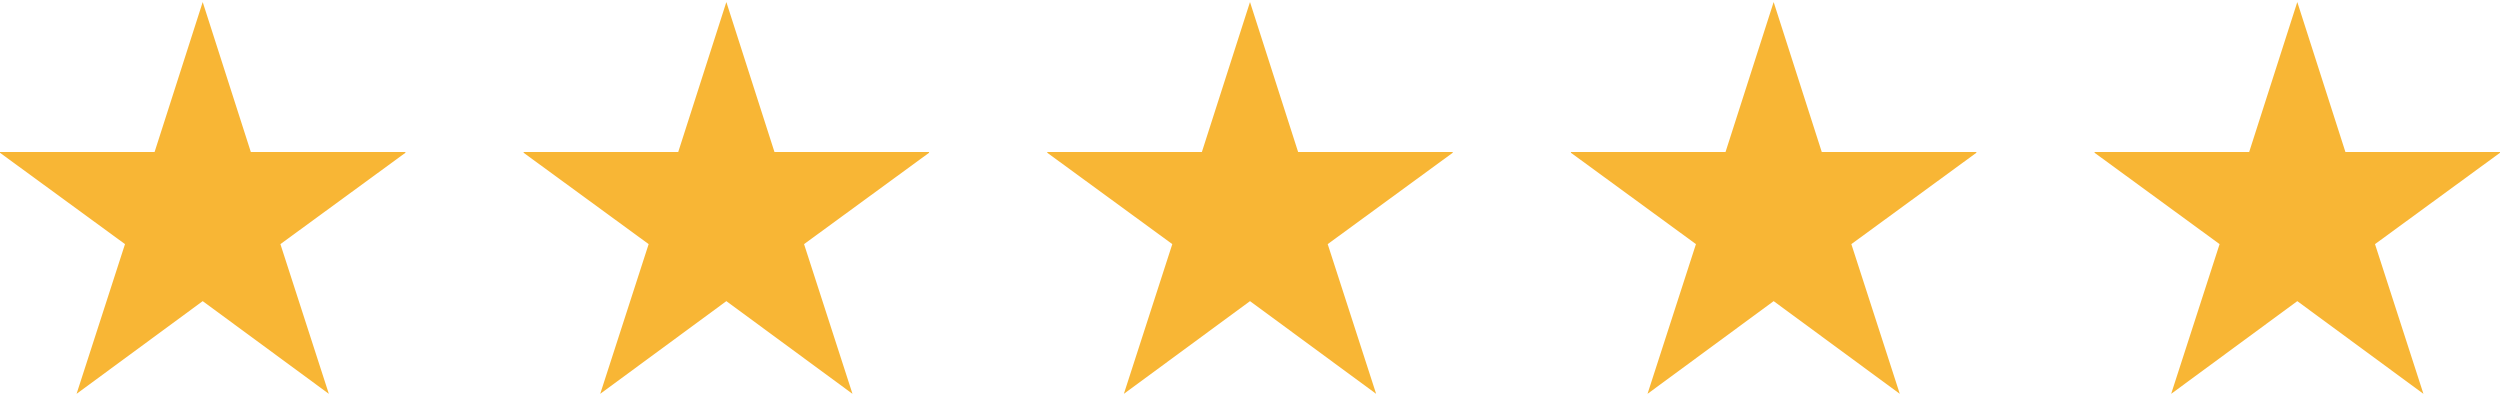
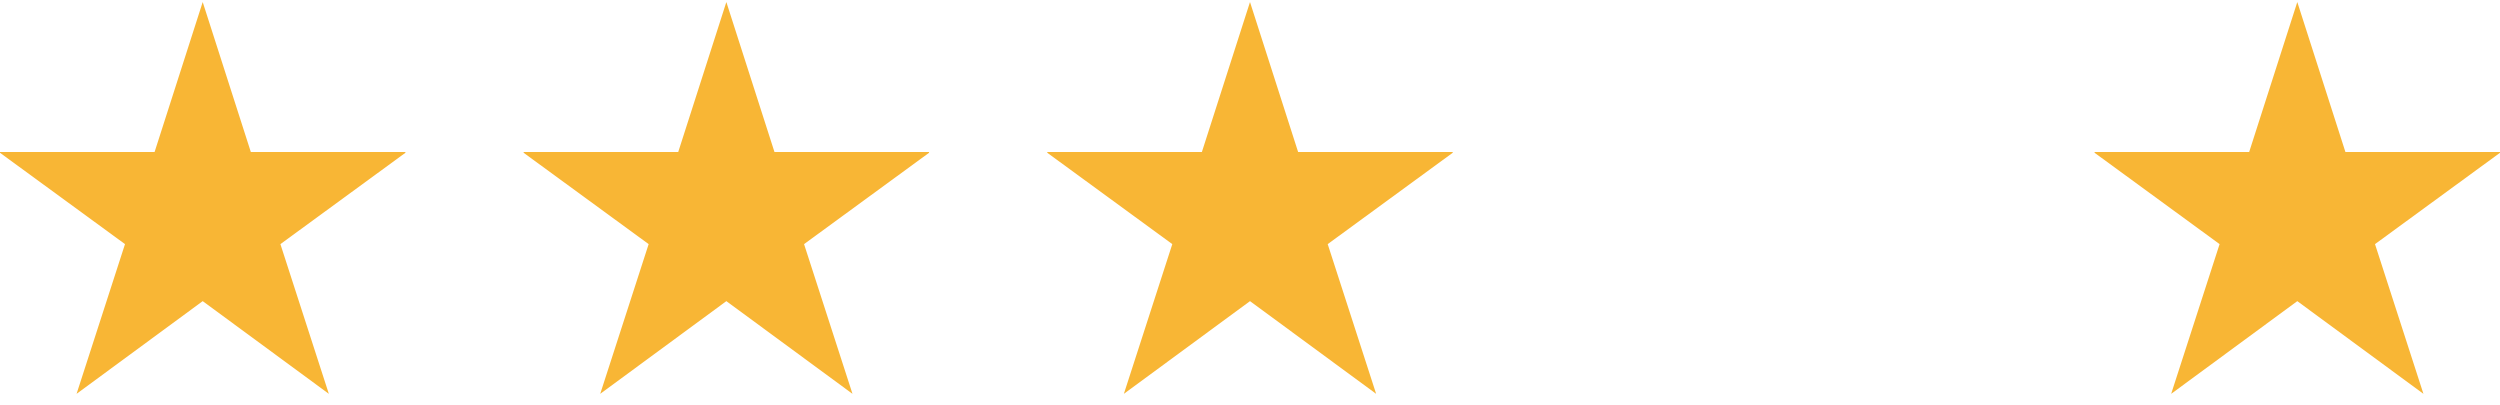
<svg xmlns="http://www.w3.org/2000/svg" width="148" height="24" viewBox="0 0 148 24" fill="none">
  <g clip-path="url(#clip0_4_4509)">
    <path d="M19.467 23.315L12 17.827L4.533 23.315L7.4 14.452L-0.063 8.999H9.151L12 0.121L14.849 8.999H24.062L16.6 14.452L19.467 23.315Z" fill="#F8B635" />
  </g>
  <g clip-path="url(#clip1_4_4509)">
    <path d="M50.467 23.315L43 17.827L35.533 23.315L38.4 14.452L30.937 8.999H40.151L43 0.121L45.849 8.999H55.062L47.6 14.452L50.467 23.315Z" fill="#F8B635" />
  </g>
  <g clip-path="url(#clip2_4_4509)">
    <path d="M81.467 23.315L74 17.827L66.533 23.315L69.4 14.452L61.937 8.999H71.151L74 0.121L76.849 8.999H86.062L78.6 14.452L81.467 23.315Z" fill="#F8B635" />
  </g>
  <g clip-path="url(#clip3_4_4509)">
    <path d="M112.467 23.315L105 17.827L97.533 23.315L100.4 14.452L92.937 8.999H102.151L105 0.121L107.849 8.999H117.062L109.6 14.452L112.467 23.315Z" fill="#F8B635" />
  </g>
  <g clip-path="url(#clip4_4_4509)">
    <path d="M143.467 23.315L136 17.827L128.533 23.315L131.4 14.452L123.937 8.999H133.151L136 0.121L138.849 8.999H148.062L140.6 14.452L143.467 23.315Z" fill="#F8B635" />
  </g>
  <defs>
    <clipPath id="clip0_4_4509">
      <rect width="24" height="24" fill="white" />
    </clipPath>
    <clipPath id="clip1_4_4509">
      <rect width="24" height="24" fill="white" transform="translate(31)" />
    </clipPath>
    <clipPath id="clip2_4_4509">
      <rect width="24" height="24" fill="white" transform="translate(62)" />
    </clipPath>
    <clipPath id="clip3_4_4509">
-       <rect width="24" height="24" fill="white" transform="translate(93)" />
-     </clipPath>
+       </clipPath>
    <clipPath id="clip4_4_4509">
      <rect width="24" height="24" fill="white" transform="translate(124)" />
    </clipPath>
  </defs>
</svg>